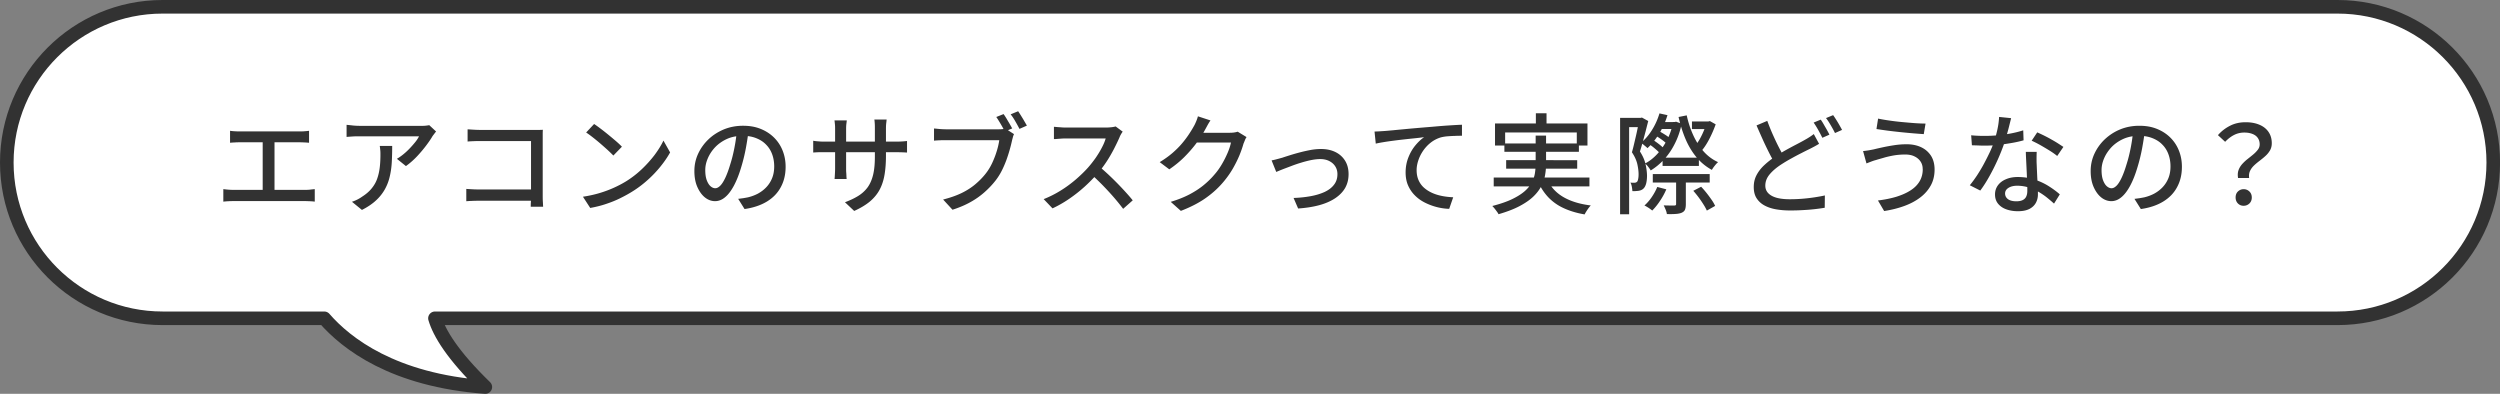
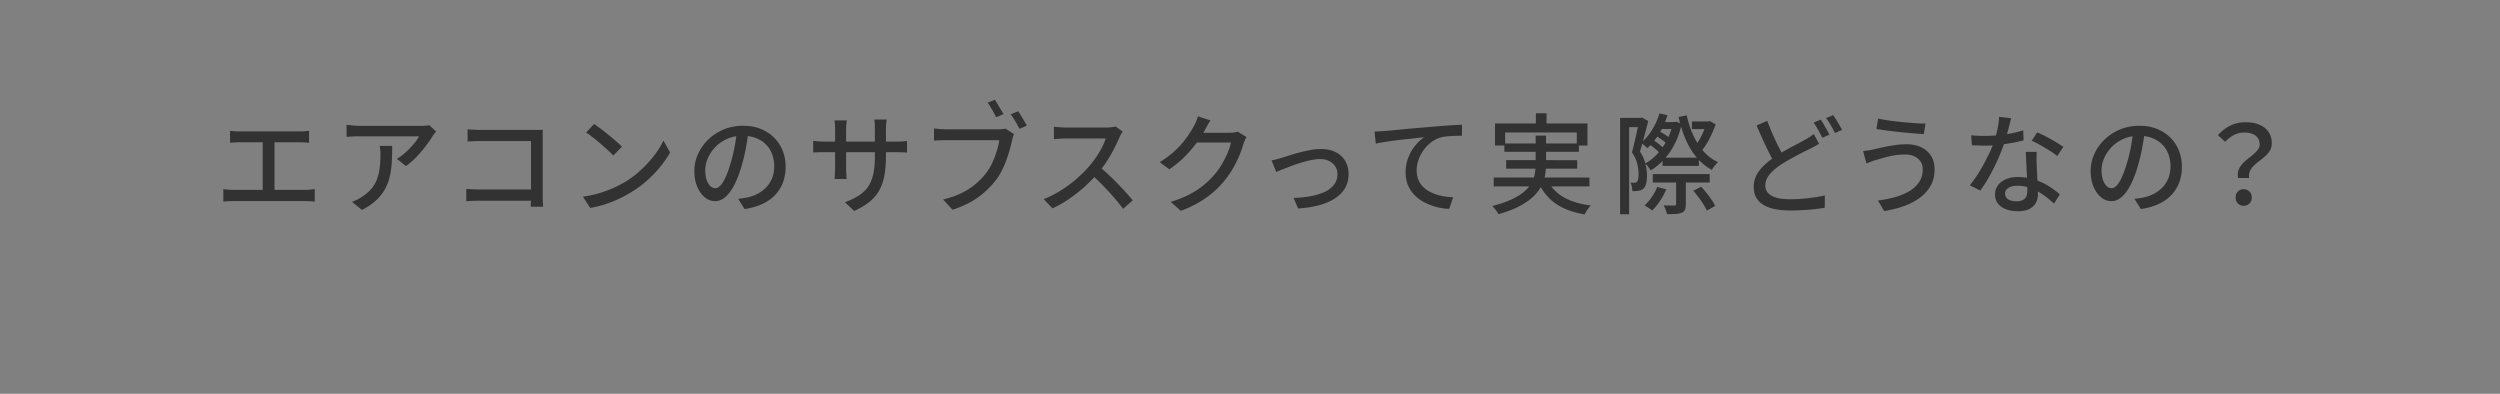
<svg xmlns="http://www.w3.org/2000/svg" data-name="レイヤー 2" viewBox="0 0 367.74 57.93">
  <rect x="0" y="0" width="367.74" height="57.93" fill="#808080" stroke="none" />
  <g data-name="レイヤー 2">
-     <path d="M343.83 1H23.91C11.26 1 1 11.26 1 23.91s10.26 22.91 22.91 22.91H47.7c3.24 3.73 10.17 9.11 23.69 10.11-4.86-4.72-6.78-7.96-7.41-10.11h279.86c12.65 0 22.91-10.26 22.91-22.91S356.49 1 343.84 1Z" style="fill:#fff;stroke:#323232;stroke-linejoin:round;stroke-width:2px" />
-     <path d="M32.85 27.82c.25.03.5.06.75.08.26.02.5.03.74.03H44.9c.26 0 .5-.01.74-.04.23-.03.45-.05.66-.07v1.84c-.22-.03-.47-.05-.74-.06s-.49-.02-.66-.02H34.34c-.23 0-.48 0-.73.02-.25.01-.5.03-.76.06v-1.84Zm.99-8.58c.21.03.46.06.74.07.28.02.51.02.69.02h8.75c.25 0 .49 0 .74-.02s.48-.04.7-.07V21c-.22-.02-.46-.04-.71-.05s-.49-.02-.73-.02h-8.75c-.18 0-.41 0-.69.02-.28.01-.52.03-.74.05v-1.76Zm4.8 9.6v-8.61h1.74v8.61h-1.74Zm25.51-9.5c-.07.09-.16.19-.26.33l-.26.34c-.22.39-.54.86-.94 1.39-.4.53-.85 1.07-1.36 1.61-.51.54-1.05 1.01-1.62 1.42l-1.33-1.07c.35-.2.7-.45 1.03-.73.34-.28.65-.58.94-.89.29-.31.55-.61.78-.9s.39-.56.51-.79h-8.77c-.32 0-.63 0-.93.02-.3.02-.62.04-.96.07v-1.78c.3.03.61.06.93.1.32.03.64.05.96.05h9.38c.18 0 .35-.02.51-.04.17-.02.29-.04.38-.06l1.01.94Zm-6.46 2.13c0 .83-.02 1.62-.06 2.37-.04.75-.14 1.45-.3 2.12-.15.67-.39 1.29-.71 1.87a6.56 6.56 0 0 1-1.3 1.64c-.54.51-1.24.98-2.08 1.41l-1.47-1.2a5.543 5.543 0 0 0 1.54-.78c.58-.37 1.04-.78 1.39-1.22.35-.44.62-.91.79-1.42.18-.51.3-1.05.37-1.64s.1-1.21.1-1.87c0-.21 0-.42-.02-.62s-.04-.42-.08-.66h1.82Zm10.89 6.32c.23.01.52.03.85.05.33.02.67.03 1.01.03h8.61v1.66h-8.54c-.32 0-.66 0-1.02.02-.36.01-.66.03-.9.05v-1.81Zm.19-8.77c.29.02.6.04.94.06.34.02.65.03.91.03h8.65c.25 0 .45-.01.58-.02-.01.18-.02.4-.02.65v8.97c0 .28 0 .58.02.92.02.34.03.59.04.78h-1.82c0-.18 0-.41.02-.68.01-.27.02-.55.02-.84v-8.14h-7.47c-.31 0-.65 0-1.01.02-.36.01-.65.03-.85.05v-1.78Zm16.97 9.92c.9-.14 1.72-.32 2.48-.55.76-.23 1.45-.49 2.09-.78s1.21-.59 1.72-.9c.85-.52 1.64-1.13 2.36-1.81s1.35-1.39 1.9-2.11c.54-.73.98-1.43 1.3-2.11l.98 1.74c-.38.69-.86 1.39-1.42 2.08s-1.19 1.36-1.9 1.99c-.7.63-1.47 1.21-2.3 1.72-.53.33-1.12.65-1.75.96-.63.31-1.32.59-2.05.83-.73.25-1.51.44-2.33.59l-1.07-1.65Zm1.65-10.7c.29.19.62.43.99.71.37.28.75.58 1.14.9.39.32.76.63 1.11.93.35.3.63.57.85.8l-1.26 1.3c-.2-.21-.47-.47-.8-.78-.33-.3-.69-.62-1.06-.94-.38-.33-.75-.63-1.13-.93s-.71-.54-1.01-.74l1.17-1.25Zm22.73.97c-.11.82-.24 1.69-.41 2.6-.17.91-.39 1.82-.66 2.71-.32 1.09-.68 2.01-1.08 2.76s-.83 1.33-1.3 1.72c-.47.4-.97.59-1.49.59s-1.03-.18-1.49-.55c-.46-.37-.83-.89-1.12-1.55s-.43-1.44-.43-2.33.18-1.74.55-2.54c.37-.8.88-1.51 1.53-2.13s1.41-1.1 2.27-1.46c.86-.35 1.8-.53 2.8-.53s1.83.15 2.6.46 1.43.74 1.98 1.29.97 1.19 1.26 1.93.43 1.52.43 2.35c0 1.12-.23 2.11-.7 2.98-.46.87-1.14 1.58-2.04 2.13-.9.55-2 .92-3.3 1.11l-.94-1.5c.28-.03.53-.07.77-.1.23-.04.45-.08.66-.12.51-.12 1-.3 1.46-.54.46-.25.88-.56 1.24-.94.36-.38.65-.82.86-1.34.21-.51.31-1.09.31-1.73s-.1-1.23-.3-1.78c-.2-.55-.5-1.03-.9-1.43-.39-.41-.88-.72-1.46-.95-.58-.23-1.23-.34-1.95-.34-.87 0-1.65.15-2.34.46-.68.31-1.26.72-1.74 1.22-.48.51-.83 1.05-1.08 1.64-.25.59-.37 1.15-.37 1.7 0 .61.07 1.11.22 1.51.15.4.34.7.56.89.22.19.45.29.69.29s.47-.12.72-.36.49-.62.74-1.14c.25-.52.5-1.19.74-2 .25-.77.45-1.59.62-2.46.17-.87.29-1.72.36-2.55l1.71.03Zm9.5 1.49c.07.02.19.04.36.06s.36.03.59.05c.23.02.47.02.71.02h10.54a11.996 11.996 0 0 0 1.6-.09v1.7a25.978 25.978 0 0 0-1.58-.05h-11.26c-.22 0-.42.01-.58.02-.17.01-.29.02-.38.03V20.7Zm4.94-2.99c-.01.11-.03.27-.06.5-.03.22-.04.49-.04.78v5.79c0 .21 0 .43.02.64s.02.4.03.56c.01.16.02.28.03.35h-1.78c.01-.07.02-.19.03-.35.01-.16.02-.34.03-.55s.02-.42.02-.65v-5.79c0-.2 0-.42-.02-.64-.02-.22-.04-.44-.07-.64h1.81Zm5.76 5.22c0 1.03-.07 1.96-.21 2.78-.14.82-.38 1.55-.72 2.19s-.82 1.22-1.42 1.73c-.61.51-1.38.97-2.32 1.4l-1.36-1.28c.75-.28 1.4-.59 1.95-.93s1.01-.76 1.38-1.26c.36-.5.63-1.11.81-1.85.18-.74.26-1.63.26-2.69v-4.05c0-.32 0-.6-.02-.85s-.03-.43-.06-.54h1.81c-.01.12-.03.3-.06.54-.03.25-.04.53-.04.85v3.95Zm18.84-3.21c-.06.13-.12.27-.16.43-.04.16-.09.33-.13.5a23.038 23.038 0 0 1-.84 2.91c-.2.53-.42 1.05-.68 1.56-.26.51-.55.97-.88 1.4-.48.62-1.03 1.2-1.65 1.75-.62.55-1.31 1.04-2.09 1.47-.77.43-1.65.8-2.62 1.11l-1.38-1.5c1.06-.27 1.97-.59 2.73-.96s1.43-.8 2.01-1.29c.58-.49 1.08-1 1.52-1.56.37-.47.69-.99.96-1.57s.49-1.15.67-1.74c.18-.58.3-1.12.37-1.61h-7.87c-.33 0-.65 0-.95.02-.3.01-.56.03-.78.05V18.9c.16.01.34.03.54.05.2.02.41.04.62.05.21.01.41.02.58.02h7.74c.15 0 .31 0 .5-.02.18-.01.36-.04.54-.08l1.23.8Zm-1.54-2.94c.14.19.29.42.44.67.15.26.3.51.45.76.14.25.27.48.38.68l-1.09.46c-.11-.22-.23-.46-.37-.71-.14-.25-.29-.5-.44-.75-.15-.25-.3-.48-.44-.68l1.07-.43Zm2.14-.42c.13.18.27.4.43.66s.32.51.47.78c.15.26.29.49.39.68l-1.09.48c-.17-.33-.37-.7-.61-1.11-.23-.41-.46-.75-.69-1.03l1.09-.45Zm15.37 3.03c-.06.07-.14.2-.24.37-.1.17-.17.33-.22.46-.22.51-.5 1.08-.82 1.71-.33.63-.69 1.26-1.1 1.88s-.84 1.19-1.29 1.7c-.59.67-1.23 1.33-1.94 1.97-.71.64-1.46 1.23-2.25 1.77s-1.61 1.01-2.45 1.4l-1.3-1.36c.86-.34 1.7-.76 2.5-1.26.81-.5 1.55-1.05 2.25-1.65.69-.6 1.3-1.19 1.82-1.78.36-.41.71-.86 1.06-1.35.34-.5.65-.99.91-1.5.27-.5.46-.96.58-1.38h-5.87c-.2 0-.42 0-.66.02-.24.02-.46.03-.66.05s-.34.02-.42.02v-1.81c.11.01.27.02.48.04s.44.03.67.05c.23.02.43.02.59.02h5.94c.3 0 .57-.02.82-.05.25-.03.44-.07.58-.11l1.04.77Zm-3.47 5.07c.43.35.87.75 1.34 1.18a43.93 43.93 0 0 1 2.64 2.69c.39.43.72.81.98 1.14l-1.41 1.25c-.4-.53-.85-1.09-1.36-1.68-.51-.59-1.06-1.18-1.63-1.77-.58-.59-1.15-1.14-1.73-1.66l1.17-1.15Zm16.4-6.75c-.16.23-.32.49-.47.77-.15.28-.27.5-.36.66-.33.61-.75 1.25-1.26 1.94-.51.68-1.09 1.35-1.75 2.01-.66.66-1.4 1.26-2.22 1.82l-1.41-1.06c.69-.42 1.31-.86 1.86-1.33.54-.47 1.02-.94 1.42-1.42.4-.47.74-.93 1.03-1.37s.53-.83.72-1.18c.1-.16.2-.38.32-.66s.21-.54.27-.78l1.86.61Zm5.3 2.46c-.09.13-.17.28-.24.46-.07.18-.14.35-.21.51-.14.51-.34 1.08-.59 1.7-.26.62-.57 1.25-.94 1.9-.37.65-.8 1.26-1.28 1.85-.74.91-1.61 1.73-2.63 2.46-1.02.74-2.27 1.39-3.77 1.97l-1.49-1.33c1.03-.31 1.94-.67 2.73-1.08.78-.41 1.48-.86 2.08-1.35.6-.49 1.14-1.01 1.61-1.57.41-.46.77-.97 1.1-1.53.33-.56.61-1.12.85-1.68.24-.56.4-1.06.49-1.51h-5.7l.61-1.44h4.88c.22 0 .44-.01.66-.04.21-.03.39-.07.54-.12l1.31.8Zm3.7 3.42c.23-.04.49-.1.78-.18.28-.07.55-.15.81-.22.28-.1.64-.21 1.08-.35.44-.14.93-.28 1.46-.42.53-.14 1.07-.26 1.61-.36.54-.1 1.05-.14 1.53-.14.8 0 1.5.15 2.11.45.61.3 1.08.73 1.42 1.28s.51 1.21.51 1.97-.17 1.43-.5 2.02c-.34.59-.83 1.09-1.47 1.52-.65.43-1.42.77-2.34 1.02s-1.95.41-3.11.49l-.67-1.55c.89-.03 1.72-.12 2.5-.26s1.46-.35 2.06-.62c.59-.28 1.06-.63 1.39-1.07.34-.44.5-.95.5-1.55 0-.44-.11-.82-.32-1.15-.21-.33-.51-.59-.88-.78-.37-.19-.82-.29-1.33-.29-.38 0-.82.05-1.3.14-.48.1-.97.22-1.48.38-.51.15-1 .32-1.47.5s-.9.34-1.29.49c-.38.15-.69.28-.93.38l-.67-1.66Zm15.14-4.24c.31-.01.6-.02.86-.04.27-.02.47-.03.62-.04.29-.02.67-.06 1.16-.1.49-.05 1.04-.1 1.66-.16.62-.06 1.28-.12 1.98-.18s1.42-.12 2.16-.18c.58-.05 1.13-.1 1.66-.14.53-.04 1.03-.07 1.5-.1s.89-.05 1.25-.06v1.62c-.29 0-.62 0-1 .02-.38.01-.75.03-1.13.06-.37.03-.7.09-.98.16a4.5 4.5 0 0 0-1.46.75c-.44.34-.81.74-1.12 1.18-.31.45-.55.92-.72 1.42-.17.5-.26.98-.26 1.46 0 .58.1 1.08.3 1.52.2.44.48.81.83 1.11.35.3.75.55 1.21.75.45.2.94.34 1.46.44.52.1 1.04.15 1.58.18l-.59 1.7c-.63-.02-1.25-.11-1.86-.27s-1.19-.38-1.74-.66-1.04-.63-1.46-1.06c-.42-.42-.75-.91-.99-1.46-.24-.55-.36-1.19-.36-1.9 0-.8.14-1.54.41-2.22.27-.68.62-1.28 1.04-1.78.42-.51.85-.9 1.27-1.19-.32.04-.71.09-1.18.14-.47.05-.97.1-1.51.16s-1.08.12-1.62.19-1.06.14-1.54.22-.9.15-1.26.24l-.18-1.76Zm23.68.6h1.54v4.19c0 .54-.05 1.09-.15 1.65s-.29 1.1-.57 1.63c-.28.53-.68 1.05-1.2 1.54-.52.49-1.2.95-2.02 1.38s-1.84.82-3.05 1.17a2.27 2.27 0 0 0-.24-.38c-.11-.15-.22-.3-.34-.45-.12-.15-.24-.28-.34-.38 1.16-.3 2.13-.63 2.9-1s1.39-.76 1.86-1.17.81-.84 1.05-1.29c.23-.45.39-.9.46-1.36.07-.46.11-.91.11-1.36v-4.16Zm-6.16 6.16h14.08v1.31h-14.08v-1.31Zm.19-7.95h13.6v3.25h-1.57v-1.92H221.4v1.92h-1.49v-3.25Zm1.38 2.94h10.96v1.23h-10.96V21.1Zm.26 2.46H232v1.25h-10.45v-1.25Zm4.37-6.9h1.57v2.42h-1.57v-2.42Zm1.68 9.73c.49 1.09 1.27 1.95 2.34 2.58 1.07.63 2.42 1.05 4.06 1.25-.15.15-.31.36-.49.62-.18.27-.32.5-.42.7-1.16-.2-2.19-.51-3.07-.92a7.3 7.3 0 0 1-2.26-1.59 7.817 7.817 0 0 1-1.52-2.34l1.36-.3Zm10.71-9.05h3.23v1.36h-1.9v12.82h-1.33V17.34Zm2.8 0h.22l.19-.05.93.51c-.12.47-.25.97-.38 1.49l-.42 1.56c-.14.52-.28.99-.42 1.43.43.67.7 1.3.83 1.9.13.59.2 1.14.21 1.64 0 .48-.05.89-.14 1.22-.1.34-.24.58-.43.74-.1.09-.21.15-.34.2-.13.05-.27.08-.43.1l-.39.03c-.14.01-.29.01-.42 0a6.22 6.22 0 0 0-.08-.62c-.04-.24-.11-.45-.21-.63.12.01.23.02.33.02h.26c.15 0 .28-.05.38-.14.07-.07.13-.21.17-.42.04-.2.06-.43.06-.67 0-.44-.06-.93-.18-1.48-.12-.55-.38-1.14-.8-1.77.11-.37.21-.77.31-1.2l.3-1.28c.1-.43.18-.83.26-1.21.07-.38.14-.7.19-.97v-.42Zm2.99-.66 1.18.26c-.3.98-.71 1.89-1.23 2.73s-1.09 1.54-1.71 2.12c-.07-.07-.17-.16-.29-.26l-.36-.3c-.12-.1-.23-.17-.31-.22.62-.51 1.16-1.14 1.63-1.9.47-.75.83-1.56 1.09-2.42Zm-.32 10.82 1.33.35c-.25.58-.55 1.14-.93 1.7a9.06 9.06 0 0 1-1.14 1.42c-.09-.07-.2-.16-.34-.26s-.28-.19-.43-.28c-.15-.09-.28-.16-.38-.2.39-.35.76-.77 1.09-1.26s.6-.98.8-1.48Zm2.3-9.55h.24l.22-.05.83.3c-.23 1.09-.57 2.07-1.02 2.95-.44.88-.97 1.65-1.57 2.3s-1.26 1.19-1.96 1.62c-.1-.16-.22-.34-.38-.54-.15-.2-.31-.36-.46-.48.64-.33 1.23-.79 1.78-1.38a9.61 9.61 0 0 0 1.42-2.02c.41-.76.7-1.59.88-2.47v-.22Zm-3.55 3.23.59-.61c.3.18.61.4.93.65.32.25.56.47.72.66l-.58.69c-.18-.2-.43-.44-.74-.7-.31-.27-.62-.5-.92-.69Zm.59 4.42h8.37v1.25h-8.37V25.6Zm.35-5.66.53-.67c.3.16.61.34.94.55.33.21.58.4.76.58l-.53.75c-.18-.18-.43-.39-.75-.62-.32-.23-.63-.43-.94-.6Zm.4-1.98h2.64v1.02h-2.64v-1.02Zm.69 5.23h5.34v1.22h-5.34v-1.22Zm2 3.01h1.42v3.84c0 .33-.04.59-.12.79-.08.2-.24.35-.49.46-.23.1-.53.16-.88.18-.35.03-.78.03-1.3.02-.02-.19-.08-.41-.18-.65-.1-.24-.19-.45-.29-.63.35.01.68.02.98.02h.59c.1 0 .16-.02.2-.05.04-.03.06-.09.06-.18v-3.81Zm1.55-9.23c.23 1.05.55 2.02.96 2.92.41.9.91 1.69 1.51 2.37s1.31 1.21 2.14 1.59c-.15.13-.31.3-.49.53-.18.22-.32.43-.42.61a7.81 7.81 0 0 1-2.25-1.84c-.63-.76-1.17-1.64-1.6-2.64s-.78-2.1-1.05-3.3l1.2-.24Zm.77.9h2.61v1.12h-2.61v-1.12Zm.21 10.19 1.14-.59c.27.28.53.58.8.92s.51.67.74 1c.23.33.4.63.52.9l-1.22.69c-.12-.27-.28-.57-.5-.91a14.824 14.824 0 0 0-1.49-2Zm1.9-10.19h.29l.24-.06.85.48c-.26.73-.57 1.45-.95 2.18-.38.73-.78 1.33-1.21 1.81-.1-.14-.23-.29-.39-.46-.17-.17-.31-.29-.44-.38.22-.29.44-.62.66-1 .21-.38.4-.77.57-1.18.17-.41.3-.79.39-1.13v-.26Zm16.59 3.28c-.2.13-.42.25-.65.38-.23.12-.47.25-.73.38-.35.17-.76.37-1.22.61-.46.23-.95.49-1.47.78-.52.28-1.03.59-1.54.92-.7.46-1.26.94-1.68 1.45-.42.51-.62 1.05-.62 1.64 0 .63.3 1.12.9 1.47.6.35 1.49.53 2.69.53.58 0 1.18-.02 1.81-.07.63-.05 1.24-.12 1.82-.21.59-.09 1.1-.18 1.54-.28l-.02 1.81a27.073 27.073 0 0 1-3.14.34c-.61.04-1.26.06-1.94.06-.77 0-1.48-.06-2.14-.18-.66-.12-1.22-.32-1.7-.59s-.85-.63-1.12-1.06-.4-.98-.4-1.62.13-1.21.4-1.73.64-1.01 1.12-1.46c.48-.45 1.03-.89 1.66-1.3.53-.35 1.07-.68 1.61-.98.54-.3 1.05-.57 1.53-.82s.89-.47 1.22-.66c.27-.15.5-.29.7-.42s.4-.27.59-.42l.8 1.47Zm-7.62-3.36c.26.69.53 1.37.82 2.02s.58 1.27.87 1.83c.29.57.56 1.07.81 1.5l-1.41.83c-.28-.46-.57-.99-.87-1.59-.3-.6-.61-1.24-.91-1.91-.3-.67-.6-1.34-.89-2.02l1.58-.67Zm7.86-.19c.14.19.29.42.44.69.15.27.31.53.46.8.15.27.28.51.38.72l-1.04.46c-.16-.33-.36-.71-.6-1.14-.24-.43-.47-.79-.68-1.1l1.04-.43Zm1.82-.67c.14.19.29.42.46.69.17.27.33.53.48.8s.28.5.38.69l-1.04.46c-.17-.35-.38-.73-.62-1.14-.24-.41-.47-.77-.7-1.06l1.04-.43Zm13.18 7.94c0-.42-.1-.78-.31-1.1s-.5-.57-.89-.76c-.38-.19-.84-.28-1.36-.28-.61 0-1.18.05-1.72.14-.54.1-1.03.21-1.46.34-.44.13-.81.23-1.1.32a7 7 0 0 0-.74.24c-.26.1-.49.19-.69.27l-.5-1.82c.25-.02.51-.06.79-.1.28-.05.55-.1.79-.15.39-.1.85-.2 1.35-.31.51-.11 1.06-.21 1.65-.3.59-.09 1.2-.14 1.82-.14.8 0 1.51.14 2.13.43.62.29 1.1.71 1.46 1.26.35.55.53 1.23.53 2.03 0 .86-.18 1.64-.55 2.32-.37.68-.89 1.28-1.55 1.78-.67.51-1.45.93-2.36 1.26-.91.33-1.89.58-2.96.74l-.91-1.55c.98-.12 1.87-.3 2.68-.54.8-.25 1.5-.55 2.09-.93.59-.37 1.04-.82 1.35-1.34.31-.52.47-1.12.47-1.79Zm-6.54-7.42c.46.1 1 .19 1.62.28.62.09 1.27.17 1.94.23s1.31.12 1.9.16c.6.04 1.1.06 1.5.06l-.26 1.55a97.015 97.015 0 0 1-3.48-.3c-.66-.07-1.29-.14-1.89-.22-.6-.08-1.13-.16-1.59-.23l.24-1.54Zm19.55-.08c-.06.27-.15.6-.25 1.01-.1.41-.21.83-.34 1.28-.12.45-.25.88-.38 1.3a30.663 30.663 0 0 1-2.21 4.94c-.45.81-.9 1.52-1.36 2.13l-1.54-.78c.36-.44.72-.93 1.07-1.46.35-.54.69-1.1 1-1.68s.6-1.15.86-1.7.46-1.05.62-1.51c.18-.53.35-1.14.5-1.81s.23-1.3.26-1.89l1.76.18Zm-5.9 2.53c.32.03.66.06 1.02.07.36.02.7.02 1.02.02a20.619 20.619 0 0 0 3.82-.36c.63-.12 1.24-.27 1.82-.46l.05 1.47c-.49.14-1.05.27-1.68.38s-1.29.21-1.97.29c-.68.08-1.36.11-2.03.11-.3 0-.61 0-.94-.02l-.98-.03-.11-1.49Zm9.66 2.43c-.01.33-.02.65-.02.94s0 .61.02.93c.01.25.02.56.04.95.02.39.03.8.06 1.24.02.44.04.85.06 1.25.02.39.02.71.02.96 0 .45-.1.86-.3 1.23-.2.37-.51.67-.94.9-.43.22-.99.34-1.7.34-.62 0-1.18-.09-1.69-.27-.51-.18-.91-.45-1.22-.82-.3-.36-.46-.82-.46-1.38 0-.5.14-.94.42-1.33.28-.38.67-.69 1.18-.9.5-.22 1.08-.33 1.74-.33.92 0 1.76.13 2.53.39.77.26 1.46.59 2.07.98s1.14.78 1.59 1.18l-.85 1.36c-.31-.28-.65-.57-1.02-.87-.37-.3-.79-.59-1.24-.85a7.53 7.53 0 0 0-1.47-.65c-.53-.17-1.09-.26-1.69-.26-.53 0-.96.11-1.29.32-.33.21-.49.49-.49.82s.14.62.42.83c.28.21.7.32 1.24.32.41 0 .73-.07.97-.2s.41-.32.5-.55c.1-.23.14-.5.14-.78s0-.65-.02-1.12c-.02-.47-.04-.98-.06-1.52-.03-.54-.05-1.09-.08-1.64-.03-.55-.05-1.04-.06-1.46h1.57Zm3.01.61c-.3-.25-.67-.51-1.12-.79-.45-.28-.91-.55-1.38-.82-.47-.26-.89-.47-1.25-.63l.82-1.23c.29.13.61.28.98.46.36.18.73.37 1.09.58.36.2.7.4 1.01.6.31.2.56.37.77.5l-.91 1.33Zm12.91-3.73c-.11.82-.24 1.69-.41 2.6-.17.91-.39 1.82-.66 2.71-.32 1.09-.68 2.01-1.08 2.76s-.83 1.33-1.3 1.72c-.47.4-.97.59-1.49.59s-1.03-.18-1.49-.55c-.46-.37-.83-.89-1.12-1.55-.29-.67-.43-1.44-.43-2.33s.18-1.74.55-2.54c.37-.8.88-1.51 1.53-2.13a7.37 7.37 0 0 1 2.27-1.46c.86-.35 1.8-.53 2.8-.53s1.83.15 2.6.46 1.43.74 1.98 1.29.97 1.19 1.26 1.93c.29.74.43 1.52.43 2.35 0 1.12-.23 2.11-.7 2.98-.46.87-1.14 1.58-2.04 2.13-.9.55-1.99.92-3.3 1.11l-.94-1.5c.28-.03.53-.07.77-.1.23-.04.45-.08.66-.12.51-.12 1-.3 1.46-.54.46-.25.88-.56 1.24-.94.36-.38.65-.82.86-1.34.21-.51.31-1.09.31-1.73s-.1-1.23-.3-1.78-.5-1.03-.9-1.43c-.39-.41-.88-.72-1.46-.95-.58-.23-1.23-.34-1.95-.34-.87 0-1.65.15-2.34.46-.68.31-1.26.72-1.74 1.22-.47.51-.83 1.05-1.08 1.64-.25.59-.37 1.15-.37 1.7 0 .61.07 1.11.22 1.51s.34.7.56.89c.22.19.45.29.69.29s.47-.12.72-.36.49-.62.74-1.14c.25-.52.5-1.19.74-2 .25-.77.45-1.59.62-2.46.17-.87.29-1.72.36-2.55l1.71.03Zm13.7 6.98c-.07-.44-.05-.82.07-1.16s.31-.64.55-.91c.25-.27.51-.52.81-.75.29-.23.57-.45.83-.67.26-.22.48-.45.66-.69.18-.24.26-.5.26-.78 0-.35-.09-.66-.26-.91-.17-.26-.42-.46-.76-.6s-.75-.22-1.24-.22c-.52 0-1.02.11-1.48.34s-.91.57-1.34 1.02l-1.06-.98a5.81 5.81 0 0 1 1.78-1.38c.67-.35 1.44-.52 2.3-.52.76 0 1.42.12 2 .36.58.24 1.03.59 1.35 1.05s.49 1.02.49 1.68c0 .4-.09.74-.26 1.05-.18.3-.4.58-.67.82-.27.25-.56.48-.86.71-.3.23-.58.46-.83.7-.25.24-.45.51-.58.8-.14.29-.18.64-.13 1.03h-1.63Zm.83 4.08c-.34 0-.62-.11-.85-.34-.22-.22-.34-.52-.34-.88s.11-.66.34-.88.51-.34.84-.34.61.11.85.34c.23.22.35.52.35.88s-.12.66-.35.88c-.23.22-.52.34-.85.34Z" style="fill:#323232;stroke-width:0" />
+     <path d="M32.85 27.82c.25.03.5.06.75.08.26.02.5.03.74.03H44.9c.26 0 .5-.01.74-.04.23-.03.45-.05.66-.07v1.84c-.22-.03-.47-.05-.74-.06s-.49-.02-.66-.02H34.34c-.23 0-.48 0-.73.02-.25.01-.5.03-.76.06v-1.84Zm.99-8.58c.21.03.46.06.74.07.28.02.51.02.69.02h8.75c.25 0 .49 0 .74-.02s.48-.04.7-.07V21c-.22-.02-.46-.04-.71-.05s-.49-.02-.73-.02h-8.75c-.18 0-.41 0-.69.02-.28.01-.52.03-.74.05v-1.76Zm4.8 9.6v-8.61h1.74v8.61h-1.74Zm25.51-9.5c-.07.09-.16.19-.26.33l-.26.34c-.22.39-.54.86-.94 1.39-.4.53-.85 1.07-1.36 1.61-.51.54-1.05 1.01-1.62 1.42l-1.33-1.07c.35-.2.7-.45 1.03-.73.34-.28.65-.58.94-.89.29-.31.55-.61.78-.9s.39-.56.51-.79h-8.77c-.32 0-.63 0-.93.02-.3.02-.62.04-.96.07v-1.78c.3.03.61.06.93.1.32.03.64.05.96.05h9.38c.18 0 .35-.02.51-.04.17-.02.29-.04.38-.06l1.01.94Zm-6.46 2.13c0 .83-.02 1.62-.06 2.37-.04.75-.14 1.45-.3 2.12-.15.67-.39 1.29-.71 1.87a6.56 6.56 0 0 1-1.3 1.64c-.54.51-1.24.98-2.08 1.41l-1.47-1.2a5.543 5.543 0 0 0 1.54-.78c.58-.37 1.04-.78 1.39-1.22.35-.44.62-.91.79-1.42.18-.51.3-1.05.37-1.64s.1-1.21.1-1.87c0-.21 0-.42-.02-.62s-.04-.42-.08-.66h1.82Zm10.89 6.32c.23.01.52.03.85.05.33.02.67.03 1.01.03h8.61v1.66h-8.54c-.32 0-.66 0-1.02.02-.36.01-.66.03-.9.05v-1.81Zm.19-8.77c.29.02.6.04.94.06.34.02.65.03.91.03h8.65c.25 0 .45-.01.58-.02-.01.18-.02.4-.02.65v8.97c0 .28 0 .58.02.92.02.34.03.59.04.78h-1.82c0-.18 0-.41.02-.68.01-.27.02-.55.02-.84v-8.14h-7.47c-.31 0-.65 0-1.01.02-.36.01-.65.03-.85.05v-1.78Zm16.97 9.92c.9-.14 1.72-.32 2.48-.55.76-.23 1.45-.49 2.09-.78s1.21-.59 1.72-.9c.85-.52 1.64-1.13 2.36-1.81s1.35-1.39 1.9-2.11c.54-.73.98-1.43 1.3-2.11l.98 1.74c-.38.69-.86 1.39-1.42 2.08s-1.19 1.36-1.9 1.99c-.7.63-1.47 1.21-2.3 1.72-.53.33-1.12.65-1.75.96-.63.31-1.32.59-2.05.83-.73.25-1.51.44-2.33.59l-1.07-1.65Zm1.65-10.7c.29.19.62.43.99.71.37.28.75.58 1.14.9.39.32.76.63 1.11.93.35.3.63.57.85.8l-1.26 1.3c-.2-.21-.47-.47-.8-.78-.33-.3-.69-.62-1.06-.94-.38-.33-.75-.63-1.13-.93s-.71-.54-1.01-.74l1.17-1.25Zm22.73.97c-.11.82-.24 1.69-.41 2.6-.17.91-.39 1.82-.66 2.71-.32 1.09-.68 2.01-1.08 2.76s-.83 1.33-1.3 1.72c-.47.4-.97.59-1.49.59s-1.03-.18-1.49-.55c-.46-.37-.83-.89-1.12-1.55s-.43-1.44-.43-2.33.18-1.74.55-2.54c.37-.8.88-1.51 1.53-2.13s1.41-1.1 2.27-1.46c.86-.35 1.8-.53 2.8-.53s1.83.15 2.6.46 1.43.74 1.98 1.29.97 1.19 1.26 1.93.43 1.52.43 2.35c0 1.12-.23 2.11-.7 2.98-.46.87-1.14 1.58-2.04 2.13-.9.55-2 .92-3.3 1.11l-.94-1.5c.28-.03.53-.07.77-.1.23-.04.45-.08.66-.12.51-.12 1-.3 1.46-.54.46-.25.88-.56 1.24-.94.36-.38.65-.82.86-1.34.21-.51.31-1.09.31-1.73s-.1-1.23-.3-1.78c-.2-.55-.5-1.03-.9-1.43-.39-.41-.88-.72-1.46-.95-.58-.23-1.23-.34-1.95-.34-.87 0-1.65.15-2.34.46-.68.31-1.26.72-1.74 1.22-.48.51-.83 1.05-1.08 1.64-.25.59-.37 1.15-.37 1.7 0 .61.07 1.11.22 1.51.15.4.34.7.56.89.22.19.45.29.69.29s.47-.12.72-.36.49-.62.74-1.14c.25-.52.5-1.19.74-2 .25-.77.45-1.59.62-2.46.17-.87.29-1.72.36-2.55l1.71.03Zm9.5 1.49c.07.02.19.04.36.06s.36.03.59.05c.23.02.47.02.71.02h10.54a11.996 11.996 0 0 0 1.6-.09v1.7a25.978 25.978 0 0 0-1.58-.05h-11.26c-.22 0-.42.01-.58.02-.17.01-.29.02-.38.03V20.7Zm4.94-2.99c-.01.11-.03.27-.06.5-.03.22-.04.49-.04.78v5.79c0 .21 0 .43.02.64s.02.4.03.56c.01.16.02.28.03.35h-1.78c.01-.07.02-.19.03-.35.01-.16.02-.34.03-.55s.02-.42.02-.65v-5.79c0-.2 0-.42-.02-.64-.02-.22-.04-.44-.07-.64h1.81Zm5.76 5.22c0 1.03-.07 1.96-.21 2.78-.14.82-.38 1.55-.72 2.19s-.82 1.22-1.42 1.73c-.61.51-1.38.97-2.32 1.4l-1.36-1.28c.75-.28 1.4-.59 1.95-.93s1.01-.76 1.38-1.26c.36-.5.63-1.11.81-1.85.18-.74.26-1.63.26-2.69v-4.05c0-.32 0-.6-.02-.85s-.03-.43-.06-.54h1.81c-.01.12-.03.3-.06.54-.03.25-.04.53-.04.85v3.95Zm18.84-3.21c-.06.13-.12.27-.16.43-.04.16-.09.33-.13.5a23.038 23.038 0 0 1-.84 2.91c-.2.53-.42 1.05-.68 1.56-.26.51-.55.97-.88 1.4-.48.62-1.03 1.2-1.65 1.75-.62.55-1.31 1.04-2.09 1.47-.77.43-1.65.8-2.62 1.11l-1.38-1.5c1.06-.27 1.97-.59 2.73-.96s1.43-.8 2.01-1.29c.58-.49 1.08-1 1.52-1.56.37-.47.69-.99.96-1.57s.49-1.15.67-1.74c.18-.58.3-1.12.37-1.61h-7.87c-.33 0-.65 0-.95.02-.3.01-.56.03-.78.05V18.9c.16.01.34.03.54.05.2.02.41.04.62.05.21.01.41.02.58.02h7.74c.15 0 .31 0 .5-.02.18-.01.36-.04.54-.08l1.23.8Zm-1.54-2.94l-1.09.46c-.11-.22-.23-.46-.37-.71-.14-.25-.29-.5-.44-.75-.15-.25-.3-.48-.44-.68l1.07-.43Zm2.14-.42c.13.18.27.4.43.66s.32.51.47.78c.15.26.29.49.39.68l-1.09.48c-.17-.33-.37-.7-.61-1.11-.23-.41-.46-.75-.69-1.03l1.09-.45Zm15.37 3.03c-.06.07-.14.2-.24.37-.1.17-.17.33-.22.46-.22.51-.5 1.08-.82 1.71-.33.63-.69 1.26-1.1 1.88s-.84 1.19-1.29 1.7c-.59.67-1.23 1.33-1.94 1.97-.71.64-1.46 1.23-2.25 1.77s-1.61 1.01-2.45 1.4l-1.3-1.36c.86-.34 1.7-.76 2.5-1.26.81-.5 1.55-1.05 2.25-1.65.69-.6 1.3-1.19 1.82-1.78.36-.41.71-.86 1.06-1.35.34-.5.65-.99.91-1.5.27-.5.46-.96.58-1.38h-5.87c-.2 0-.42 0-.66.02-.24.02-.46.03-.66.05s-.34.02-.42.02v-1.81c.11.01.27.02.48.04s.44.03.67.05c.23.02.43.02.59.02h5.94c.3 0 .57-.02.82-.05.25-.03.44-.07.58-.11l1.04.77Zm-3.47 5.07c.43.35.87.75 1.34 1.18a43.93 43.93 0 0 1 2.64 2.69c.39.43.72.81.98 1.14l-1.41 1.25c-.4-.53-.85-1.09-1.36-1.68-.51-.59-1.06-1.18-1.63-1.77-.58-.59-1.15-1.14-1.73-1.66l1.17-1.15Zm16.4-6.75c-.16.23-.32.49-.47.77-.15.28-.27.5-.36.66-.33.61-.75 1.25-1.26 1.94-.51.68-1.09 1.35-1.75 2.01-.66.66-1.4 1.26-2.22 1.82l-1.41-1.06c.69-.42 1.31-.86 1.86-1.33.54-.47 1.02-.94 1.42-1.42.4-.47.74-.93 1.03-1.37s.53-.83.72-1.18c.1-.16.2-.38.32-.66s.21-.54.27-.78l1.86.61Zm5.3 2.46c-.09.13-.17.28-.24.46-.07.18-.14.35-.21.51-.14.51-.34 1.08-.59 1.7-.26.62-.57 1.25-.94 1.9-.37.65-.8 1.26-1.28 1.85-.74.91-1.61 1.73-2.63 2.46-1.02.74-2.27 1.39-3.77 1.97l-1.49-1.33c1.03-.31 1.94-.67 2.73-1.08.78-.41 1.48-.86 2.08-1.35.6-.49 1.14-1.01 1.61-1.57.41-.46.77-.97 1.1-1.53.33-.56.61-1.12.85-1.68.24-.56.4-1.06.49-1.51h-5.7l.61-1.44h4.88c.22 0 .44-.01.66-.04.21-.03.39-.07.54-.12l1.31.8Zm3.7 3.42c.23-.04.49-.1.78-.18.28-.07.55-.15.81-.22.28-.1.64-.21 1.08-.35.44-.14.93-.28 1.46-.42.53-.14 1.07-.26 1.61-.36.54-.1 1.05-.14 1.53-.14.8 0 1.5.15 2.11.45.61.3 1.08.73 1.42 1.28s.51 1.21.51 1.97-.17 1.43-.5 2.02c-.34.59-.83 1.09-1.47 1.52-.65.43-1.42.77-2.34 1.02s-1.95.41-3.11.49l-.67-1.55c.89-.03 1.72-.12 2.5-.26s1.46-.35 2.06-.62c.59-.28 1.06-.63 1.39-1.07.34-.44.5-.95.5-1.55 0-.44-.11-.82-.32-1.15-.21-.33-.51-.59-.88-.78-.37-.19-.82-.29-1.33-.29-.38 0-.82.05-1.3.14-.48.1-.97.22-1.48.38-.51.15-1 .32-1.47.5s-.9.34-1.29.49c-.38.15-.69.28-.93.38l-.67-1.66Zm15.14-4.24c.31-.01.6-.02.86-.04.27-.02.47-.03.62-.04.29-.02.67-.06 1.16-.1.49-.05 1.04-.1 1.66-.16.62-.06 1.28-.12 1.98-.18s1.42-.12 2.16-.18c.58-.05 1.13-.1 1.66-.14.53-.04 1.03-.07 1.5-.1s.89-.05 1.25-.06v1.62c-.29 0-.62 0-1 .02-.38.01-.75.03-1.13.06-.37.03-.7.09-.98.16a4.5 4.5 0 0 0-1.46.75c-.44.34-.81.74-1.12 1.18-.31.45-.55.92-.72 1.42-.17.5-.26.98-.26 1.46 0 .58.1 1.08.3 1.52.2.44.48.81.83 1.11.35.3.75.55 1.21.75.45.2.94.34 1.46.44.52.1 1.04.15 1.58.18l-.59 1.7c-.63-.02-1.25-.11-1.86-.27s-1.19-.38-1.74-.66-1.04-.63-1.46-1.06c-.42-.42-.75-.91-.99-1.46-.24-.55-.36-1.19-.36-1.9 0-.8.14-1.54.41-2.22.27-.68.62-1.28 1.04-1.78.42-.51.85-.9 1.27-1.19-.32.04-.71.09-1.18.14-.47.05-.97.1-1.51.16s-1.08.12-1.62.19-1.06.14-1.54.22-.9.15-1.26.24l-.18-1.76Zm23.68.6h1.54v4.19c0 .54-.05 1.09-.15 1.65s-.29 1.1-.57 1.63c-.28.53-.68 1.05-1.2 1.54-.52.49-1.2.95-2.02 1.38s-1.84.82-3.05 1.17a2.27 2.27 0 0 0-.24-.38c-.11-.15-.22-.3-.34-.45-.12-.15-.24-.28-.34-.38 1.16-.3 2.13-.63 2.9-1s1.39-.76 1.86-1.17.81-.84 1.05-1.29c.23-.45.39-.9.46-1.36.07-.46.11-.91.11-1.36v-4.16Zm-6.16 6.16h14.08v1.31h-14.08v-1.31Zm.19-7.95h13.6v3.25h-1.57v-1.92H221.4v1.92h-1.49v-3.25Zm1.38 2.94h10.96v1.23h-10.96V21.1Zm.26 2.46H232v1.25h-10.45v-1.25Zm4.37-6.9h1.57v2.42h-1.57v-2.42Zm1.68 9.73c.49 1.09 1.27 1.95 2.34 2.58 1.07.63 2.42 1.05 4.06 1.25-.15.15-.31.36-.49.62-.18.27-.32.5-.42.7-1.16-.2-2.19-.51-3.07-.92a7.3 7.3 0 0 1-2.26-1.59 7.817 7.817 0 0 1-1.52-2.34l1.36-.3Zm10.71-9.05h3.23v1.36h-1.9v12.82h-1.33V17.34Zm2.8 0h.22l.19-.05.93.51c-.12.47-.25.97-.38 1.49l-.42 1.56c-.14.52-.28.99-.42 1.43.43.67.7 1.3.83 1.9.13.59.2 1.14.21 1.64 0 .48-.05.89-.14 1.22-.1.34-.24.58-.43.74-.1.09-.21.15-.34.2-.13.05-.27.08-.43.1l-.39.03c-.14.01-.29.01-.42 0a6.22 6.22 0 0 0-.08-.62c-.04-.24-.11-.45-.21-.63.12.01.23.02.33.02h.26c.15 0 .28-.05.38-.14.07-.07.13-.21.17-.42.04-.2.06-.43.06-.67 0-.44-.06-.93-.18-1.48-.12-.55-.38-1.14-.8-1.77.11-.37.21-.77.31-1.2l.3-1.28c.1-.43.18-.83.26-1.21.07-.38.14-.7.19-.97v-.42Zm2.99-.66 1.18.26c-.3.98-.71 1.89-1.23 2.73s-1.09 1.54-1.71 2.12c-.07-.07-.17-.16-.29-.26l-.36-.3c-.12-.1-.23-.17-.31-.22.62-.51 1.16-1.14 1.63-1.9.47-.75.83-1.56 1.09-2.42Zm-.32 10.82 1.33.35c-.25.58-.55 1.14-.93 1.7a9.06 9.06 0 0 1-1.14 1.42c-.09-.07-.2-.16-.34-.26s-.28-.19-.43-.28c-.15-.09-.28-.16-.38-.2.39-.35.76-.77 1.09-1.26s.6-.98.8-1.48Zm2.3-9.55h.24l.22-.05.83.3c-.23 1.09-.57 2.07-1.02 2.95-.44.88-.97 1.65-1.57 2.3s-1.26 1.19-1.96 1.62c-.1-.16-.22-.34-.38-.54-.15-.2-.31-.36-.46-.48.64-.33 1.23-.79 1.78-1.38a9.61 9.61 0 0 0 1.42-2.02c.41-.76.7-1.59.88-2.47v-.22Zm-3.55 3.23.59-.61c.3.18.61.4.93.65.32.25.56.47.72.66l-.58.69c-.18-.2-.43-.44-.74-.7-.31-.27-.62-.5-.92-.69Zm.59 4.42h8.37v1.25h-8.37V25.6Zm.35-5.66.53-.67c.3.16.61.34.94.55.33.21.58.4.76.58l-.53.75c-.18-.18-.43-.39-.75-.62-.32-.23-.63-.43-.94-.6Zm.4-1.98h2.64v1.02h-2.64v-1.02Zm.69 5.23h5.34v1.22h-5.34v-1.22Zm2 3.01h1.42v3.84c0 .33-.04.59-.12.79-.08.2-.24.35-.49.46-.23.1-.53.16-.88.18-.35.03-.78.03-1.3.02-.02-.19-.08-.41-.18-.65-.1-.24-.19-.45-.29-.63.35.01.68.02.98.02h.59c.1 0 .16-.02.2-.05.04-.03.06-.09.06-.18v-3.81Zm1.55-9.23c.23 1.05.55 2.02.96 2.92.41.9.91 1.69 1.51 2.37s1.31 1.21 2.14 1.59c-.15.13-.31.3-.49.53-.18.22-.32.43-.42.61a7.81 7.81 0 0 1-2.25-1.84c-.63-.76-1.17-1.64-1.6-2.64s-.78-2.1-1.05-3.3l1.2-.24Zm.77.9h2.61v1.12h-2.61v-1.12Zm.21 10.19 1.14-.59c.27.28.53.58.8.92s.51.67.74 1c.23.33.4.63.52.9l-1.22.69c-.12-.27-.28-.57-.5-.91a14.824 14.824 0 0 0-1.49-2Zm1.9-10.19h.29l.24-.06.85.48c-.26.73-.57 1.45-.95 2.18-.38.73-.78 1.33-1.21 1.81-.1-.14-.23-.29-.39-.46-.17-.17-.31-.29-.44-.38.22-.29.44-.62.66-1 .21-.38.4-.77.57-1.18.17-.41.3-.79.39-1.13v-.26Zm16.59 3.28c-.2.13-.42.25-.65.38-.23.12-.47.25-.73.38-.35.17-.76.37-1.22.61-.46.23-.95.49-1.47.78-.52.28-1.03.59-1.54.92-.7.46-1.26.94-1.68 1.45-.42.51-.62 1.05-.62 1.64 0 .63.3 1.12.9 1.47.6.35 1.49.53 2.69.53.58 0 1.18-.02 1.81-.07.63-.05 1.24-.12 1.82-.21.59-.09 1.1-.18 1.54-.28l-.02 1.81a27.073 27.073 0 0 1-3.14.34c-.61.04-1.26.06-1.94.06-.77 0-1.48-.06-2.14-.18-.66-.12-1.22-.32-1.7-.59s-.85-.63-1.12-1.06-.4-.98-.4-1.62.13-1.21.4-1.73.64-1.01 1.12-1.46c.48-.45 1.03-.89 1.66-1.3.53-.35 1.07-.68 1.61-.98.54-.3 1.05-.57 1.53-.82s.89-.47 1.22-.66c.27-.15.5-.29.7-.42s.4-.27.59-.42l.8 1.47Zm-7.62-3.36c.26.69.53 1.37.82 2.02s.58 1.27.87 1.83c.29.57.56 1.07.81 1.5l-1.41.83c-.28-.46-.57-.99-.87-1.59-.3-.6-.61-1.24-.91-1.91-.3-.67-.6-1.34-.89-2.02l1.58-.67Zm7.86-.19c.14.19.29.42.44.69.15.27.31.53.46.8.15.27.28.51.38.72l-1.04.46c-.16-.33-.36-.71-.6-1.14-.24-.43-.47-.79-.68-1.1l1.04-.43Zm1.82-.67c.14.19.29.42.46.69.17.27.33.53.48.8s.28.5.38.69l-1.04.46c-.17-.35-.38-.73-.62-1.14-.24-.41-.47-.77-.7-1.06l1.04-.43Zm13.18 7.94c0-.42-.1-.78-.31-1.1s-.5-.57-.89-.76c-.38-.19-.84-.28-1.36-.28-.61 0-1.18.05-1.72.14-.54.1-1.03.21-1.46.34-.44.13-.81.23-1.1.32a7 7 0 0 0-.74.24c-.26.1-.49.19-.69.27l-.5-1.82c.25-.02.51-.06.79-.1.28-.05.55-.1.79-.15.39-.1.85-.2 1.35-.31.51-.11 1.06-.21 1.65-.3.59-.09 1.2-.14 1.82-.14.8 0 1.51.14 2.13.43.62.29 1.1.71 1.46 1.26.35.55.53 1.23.53 2.03 0 .86-.18 1.64-.55 2.32-.37.68-.89 1.28-1.55 1.78-.67.51-1.45.93-2.36 1.26-.91.33-1.89.58-2.96.74l-.91-1.55c.98-.12 1.87-.3 2.68-.54.8-.25 1.5-.55 2.09-.93.59-.37 1.04-.82 1.35-1.34.31-.52.47-1.12.47-1.79Zm-6.54-7.42c.46.1 1 .19 1.62.28.62.09 1.27.17 1.94.23s1.31.12 1.9.16c.6.04 1.1.06 1.5.06l-.26 1.55a97.015 97.015 0 0 1-3.48-.3c-.66-.07-1.29-.14-1.89-.22-.6-.08-1.13-.16-1.59-.23l.24-1.54Zm19.55-.08c-.06.27-.15.6-.25 1.01-.1.41-.21.83-.34 1.28-.12.45-.25.88-.38 1.3a30.663 30.663 0 0 1-2.21 4.94c-.45.81-.9 1.52-1.36 2.13l-1.54-.78c.36-.44.72-.93 1.07-1.46.35-.54.69-1.1 1-1.68s.6-1.15.86-1.7.46-1.05.62-1.51c.18-.53.35-1.14.5-1.81s.23-1.3.26-1.89l1.76.18Zm-5.9 2.53c.32.03.66.06 1.02.07.36.02.7.02 1.02.02a20.619 20.619 0 0 0 3.82-.36c.63-.12 1.24-.27 1.82-.46l.05 1.47c-.49.14-1.05.27-1.68.38s-1.29.21-1.97.29c-.68.08-1.36.11-2.03.11-.3 0-.61 0-.94-.02l-.98-.03-.11-1.49Zm9.66 2.43c-.01.33-.02.65-.02.94s0 .61.02.93c.01.25.02.56.04.95.02.39.03.8.06 1.24.02.44.04.85.06 1.25.02.39.02.71.02.96 0 .45-.1.86-.3 1.23-.2.37-.51.67-.94.9-.43.22-.99.34-1.7.34-.62 0-1.18-.09-1.69-.27-.51-.18-.91-.45-1.22-.82-.3-.36-.46-.82-.46-1.38 0-.5.14-.94.42-1.33.28-.38.67-.69 1.18-.9.5-.22 1.08-.33 1.74-.33.92 0 1.76.13 2.53.39.77.26 1.46.59 2.07.98s1.14.78 1.59 1.18l-.85 1.36c-.31-.28-.65-.57-1.02-.87-.37-.3-.79-.59-1.24-.85a7.53 7.53 0 0 0-1.47-.65c-.53-.17-1.09-.26-1.69-.26-.53 0-.96.11-1.29.32-.33.21-.49.49-.49.82s.14.62.42.83c.28.21.7.32 1.24.32.41 0 .73-.07.97-.2s.41-.32.5-.55c.1-.23.14-.5.14-.78s0-.65-.02-1.12c-.02-.47-.04-.98-.06-1.52-.03-.54-.05-1.09-.08-1.64-.03-.55-.05-1.04-.06-1.46h1.57Zm3.01.61c-.3-.25-.67-.51-1.12-.79-.45-.28-.91-.55-1.38-.82-.47-.26-.89-.47-1.25-.63l.82-1.23c.29.13.61.28.98.46.36.18.73.37 1.09.58.36.2.7.4 1.01.6.31.2.56.37.77.5l-.91 1.33Zm12.91-3.73c-.11.82-.24 1.69-.41 2.6-.17.91-.39 1.82-.66 2.71-.32 1.09-.68 2.01-1.08 2.76s-.83 1.33-1.3 1.72c-.47.4-.97.59-1.49.59s-1.03-.18-1.49-.55c-.46-.37-.83-.89-1.12-1.55-.29-.67-.43-1.44-.43-2.33s.18-1.74.55-2.54c.37-.8.88-1.51 1.53-2.13a7.37 7.37 0 0 1 2.27-1.46c.86-.35 1.8-.53 2.8-.53s1.83.15 2.6.46 1.43.74 1.98 1.29.97 1.19 1.26 1.93c.29.74.43 1.52.43 2.35 0 1.12-.23 2.11-.7 2.98-.46.87-1.14 1.58-2.04 2.13-.9.55-1.99.92-3.3 1.11l-.94-1.5c.28-.03.53-.07.77-.1.23-.04.45-.08.66-.12.51-.12 1-.3 1.46-.54.46-.25.88-.56 1.24-.94.36-.38.65-.82.86-1.34.21-.51.31-1.09.31-1.73s-.1-1.23-.3-1.78-.5-1.03-.9-1.43c-.39-.41-.88-.72-1.46-.95-.58-.23-1.23-.34-1.95-.34-.87 0-1.65.15-2.34.46-.68.31-1.26.72-1.74 1.22-.47.51-.83 1.05-1.08 1.64-.25.59-.37 1.15-.37 1.7 0 .61.07 1.11.22 1.51s.34.7.56.89c.22.19.45.29.69.29s.47-.12.72-.36.49-.62.74-1.14c.25-.52.5-1.19.74-2 .25-.77.45-1.59.62-2.46.17-.87.29-1.72.36-2.55l1.71.03Zm13.7 6.98c-.07-.44-.05-.82.07-1.16s.31-.64.55-.91c.25-.27.51-.52.81-.75.29-.23.57-.45.83-.67.26-.22.48-.45.66-.69.18-.24.26-.5.26-.78 0-.35-.09-.66-.26-.91-.17-.26-.42-.46-.76-.6s-.75-.22-1.24-.22c-.52 0-1.02.11-1.48.34s-.91.57-1.34 1.02l-1.06-.98a5.81 5.81 0 0 1 1.78-1.38c.67-.35 1.44-.52 2.3-.52.76 0 1.42.12 2 .36.58.24 1.03.59 1.35 1.05s.49 1.02.49 1.68c0 .4-.09.74-.26 1.05-.18.3-.4.58-.67.82-.27.25-.56.48-.86.71-.3.23-.58.46-.83.7-.25.24-.45.51-.58.8-.14.29-.18.64-.13 1.03h-1.63Zm.83 4.08c-.34 0-.62-.11-.85-.34-.22-.22-.34-.52-.34-.88s.11-.66.34-.88.51-.34.84-.34.61.11.85.34c.23.22.35.52.35.88s-.12.66-.35.88c-.23.22-.52.34-.85.34Z" style="fill:#323232;stroke-width:0" />
  </g>
</svg>